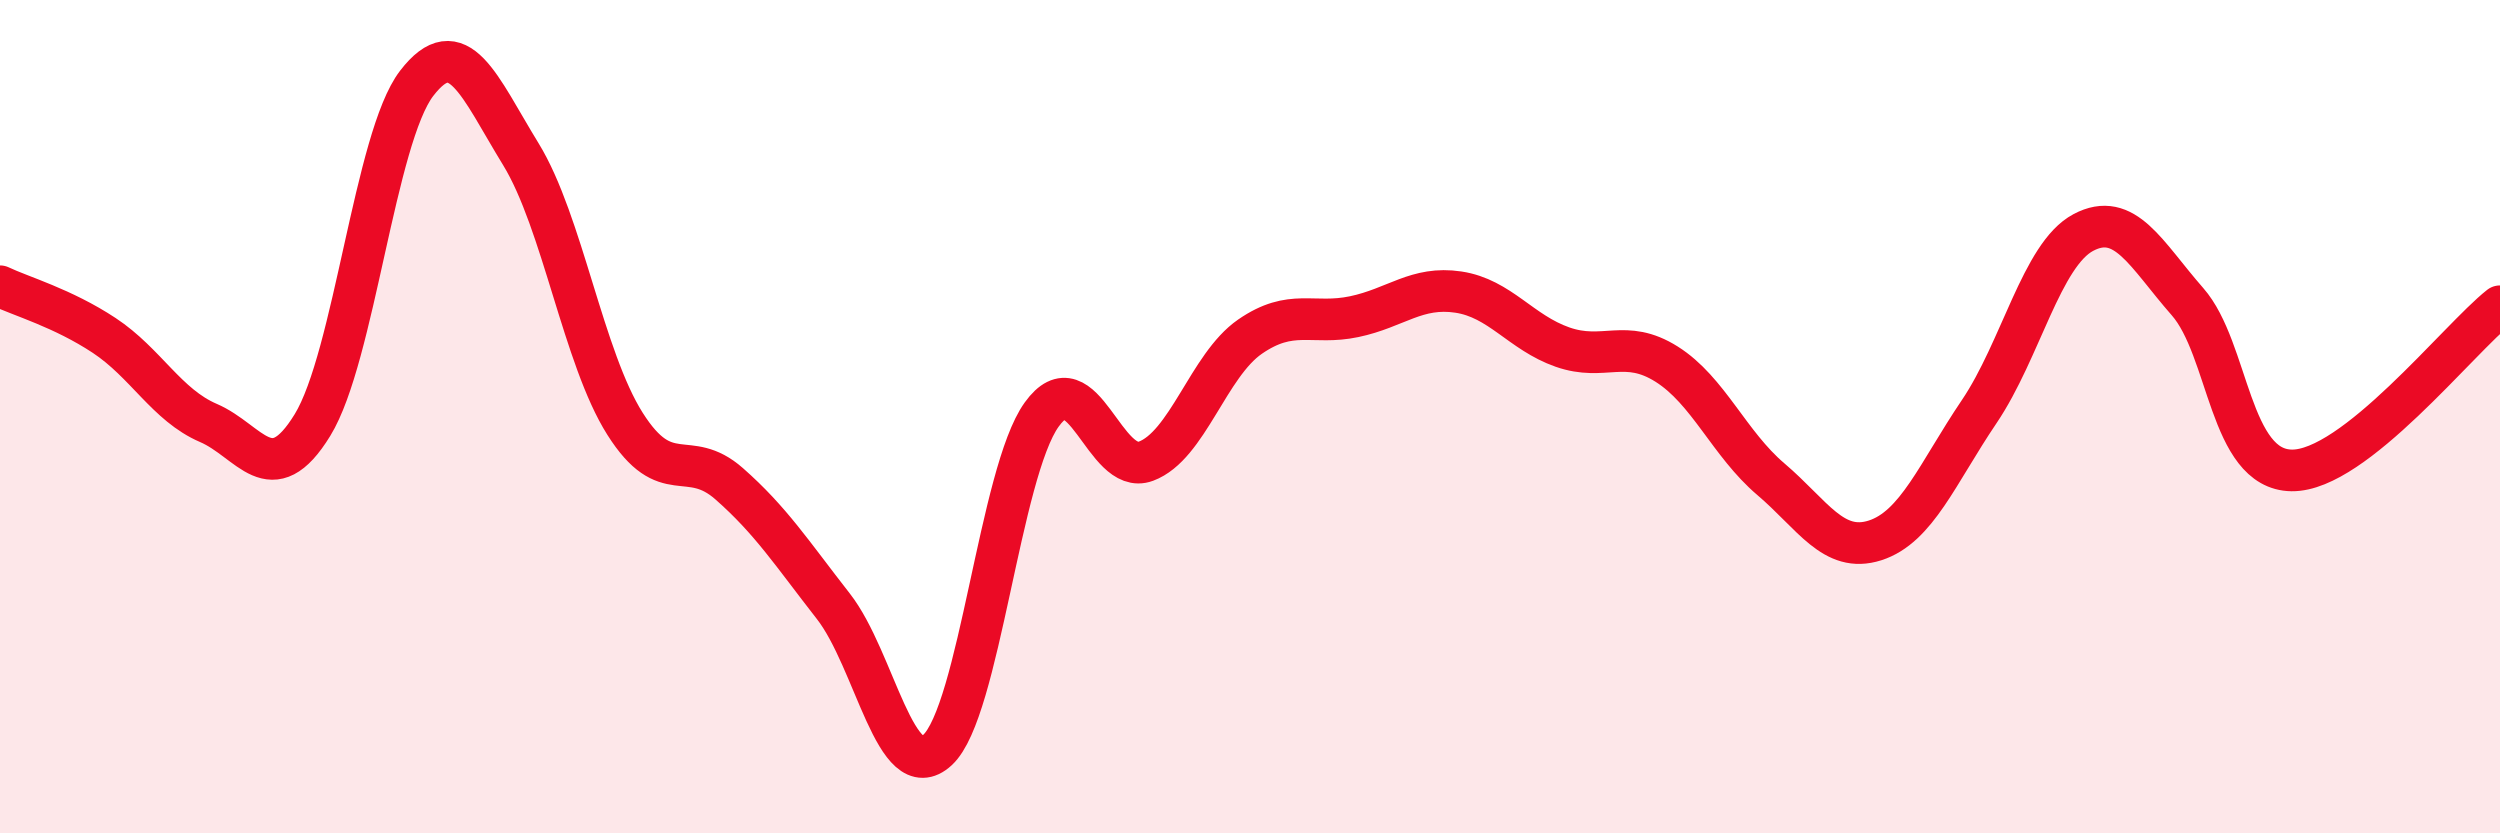
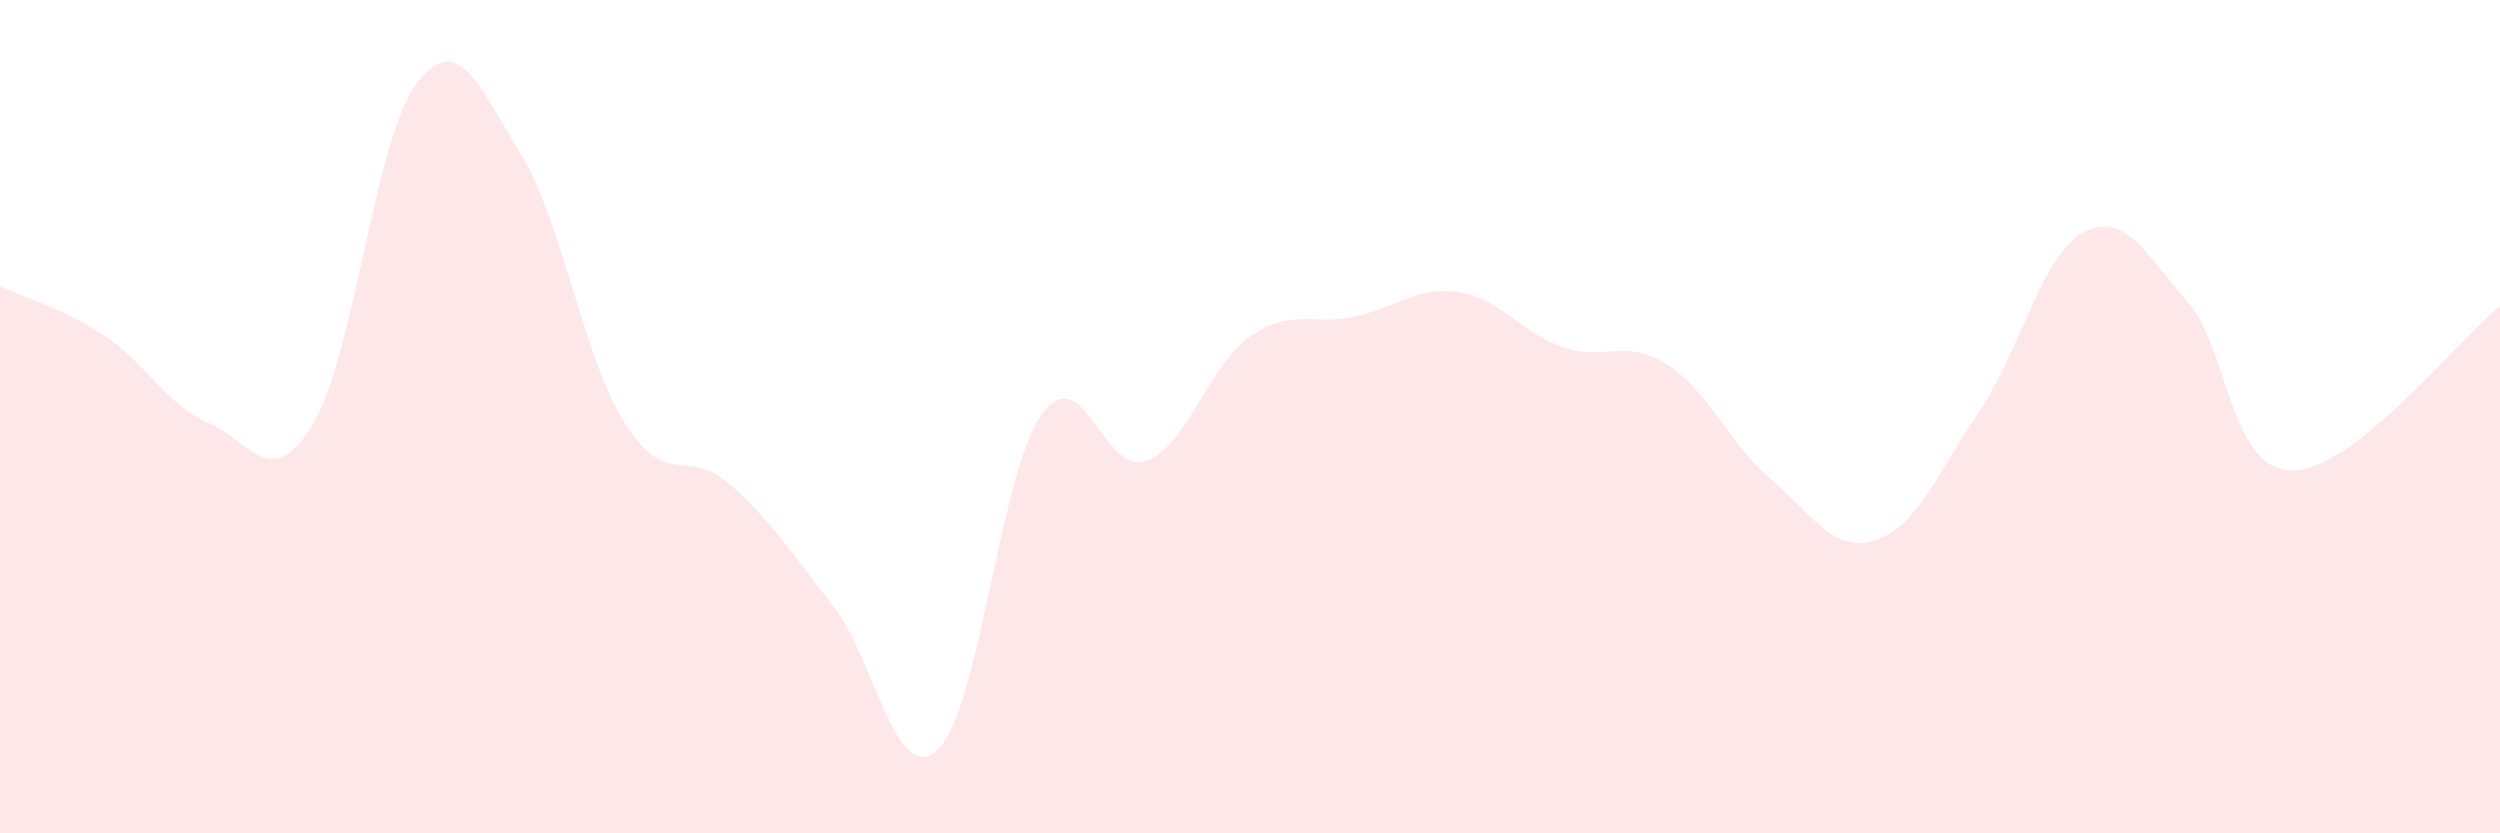
<svg xmlns="http://www.w3.org/2000/svg" width="60" height="20" viewBox="0 0 60 20">
  <path d="M 0,6.87 C 0.5,7.11 1.5,7.39 2.5,8.05 C 3.5,8.71 4,9.72 5,10.15 C 6,10.58 6.5,11.83 7.5,10.2 C 8.5,8.57 9,3.3 10,2 C 11,0.7 11.5,2.07 12.5,3.7 C 13.5,5.33 14,8.59 15,10.17 C 16,11.75 16.5,10.73 17.5,11.61 C 18.5,12.49 19,13.27 20,14.55 C 21,15.83 21.5,18.92 22.5,18 C 23.5,17.08 24,11.34 25,9.95 C 26,8.56 26.5,11.44 27.5,11.07 C 28.5,10.7 29,8.77 30,8.08 C 31,7.39 31.5,7.81 32.5,7.6 C 33.5,7.39 34,6.86 35,7.01 C 36,7.16 36.5,7.98 37.5,8.33 C 38.5,8.68 39,8.11 40,8.74 C 41,9.37 41.5,10.65 42.5,11.5 C 43.5,12.35 44,13.29 45,12.97 C 46,12.65 46.5,11.36 47.5,9.88 C 48.5,8.4 49,6.11 50,5.58 C 51,5.05 51.5,6.1 52.5,7.24 C 53.5,8.38 53.5,11.27 55,11.29 C 56.5,11.31 59,8.14 60,7.35L60 20L0 20Z" fill="#EB0A25" opacity="0.1" stroke-linecap="round" stroke-linejoin="round" />
-   <path d="M 0,6.87 C 0.5,7.11 1.5,7.39 2.5,8.05 C 3.5,8.71 4,9.72 5,10.15 C 6,10.58 6.5,11.83 7.5,10.2 C 8.5,8.57 9,3.3 10,2 C 11,0.7 11.5,2.07 12.5,3.7 C 13.5,5.33 14,8.59 15,10.17 C 16,11.75 16.5,10.73 17.5,11.61 C 18.5,12.49 19,13.27 20,14.55 C 21,15.83 21.5,18.92 22.5,18 C 23.5,17.08 24,11.34 25,9.95 C 26,8.56 26.5,11.44 27.5,11.07 C 28.5,10.7 29,8.77 30,8.08 C 31,7.39 31.5,7.81 32.5,7.6 C 33.5,7.39 34,6.86 35,7.01 C 36,7.16 36.5,7.98 37.5,8.33 C 38.5,8.68 39,8.11 40,8.74 C 41,9.37 41.5,10.65 42.5,11.5 C 43.5,12.35 44,13.29 45,12.97 C 46,12.65 46.5,11.36 47.5,9.88 C 48.5,8.4 49,6.11 50,5.58 C 51,5.05 51.5,6.1 52.5,7.24 C 53.5,8.38 53.5,11.27 55,11.29 C 56.5,11.31 59,8.14 60,7.35" stroke="#EB0A25" stroke-width="1" fill="none" stroke-linecap="round" stroke-linejoin="round" />
</svg>